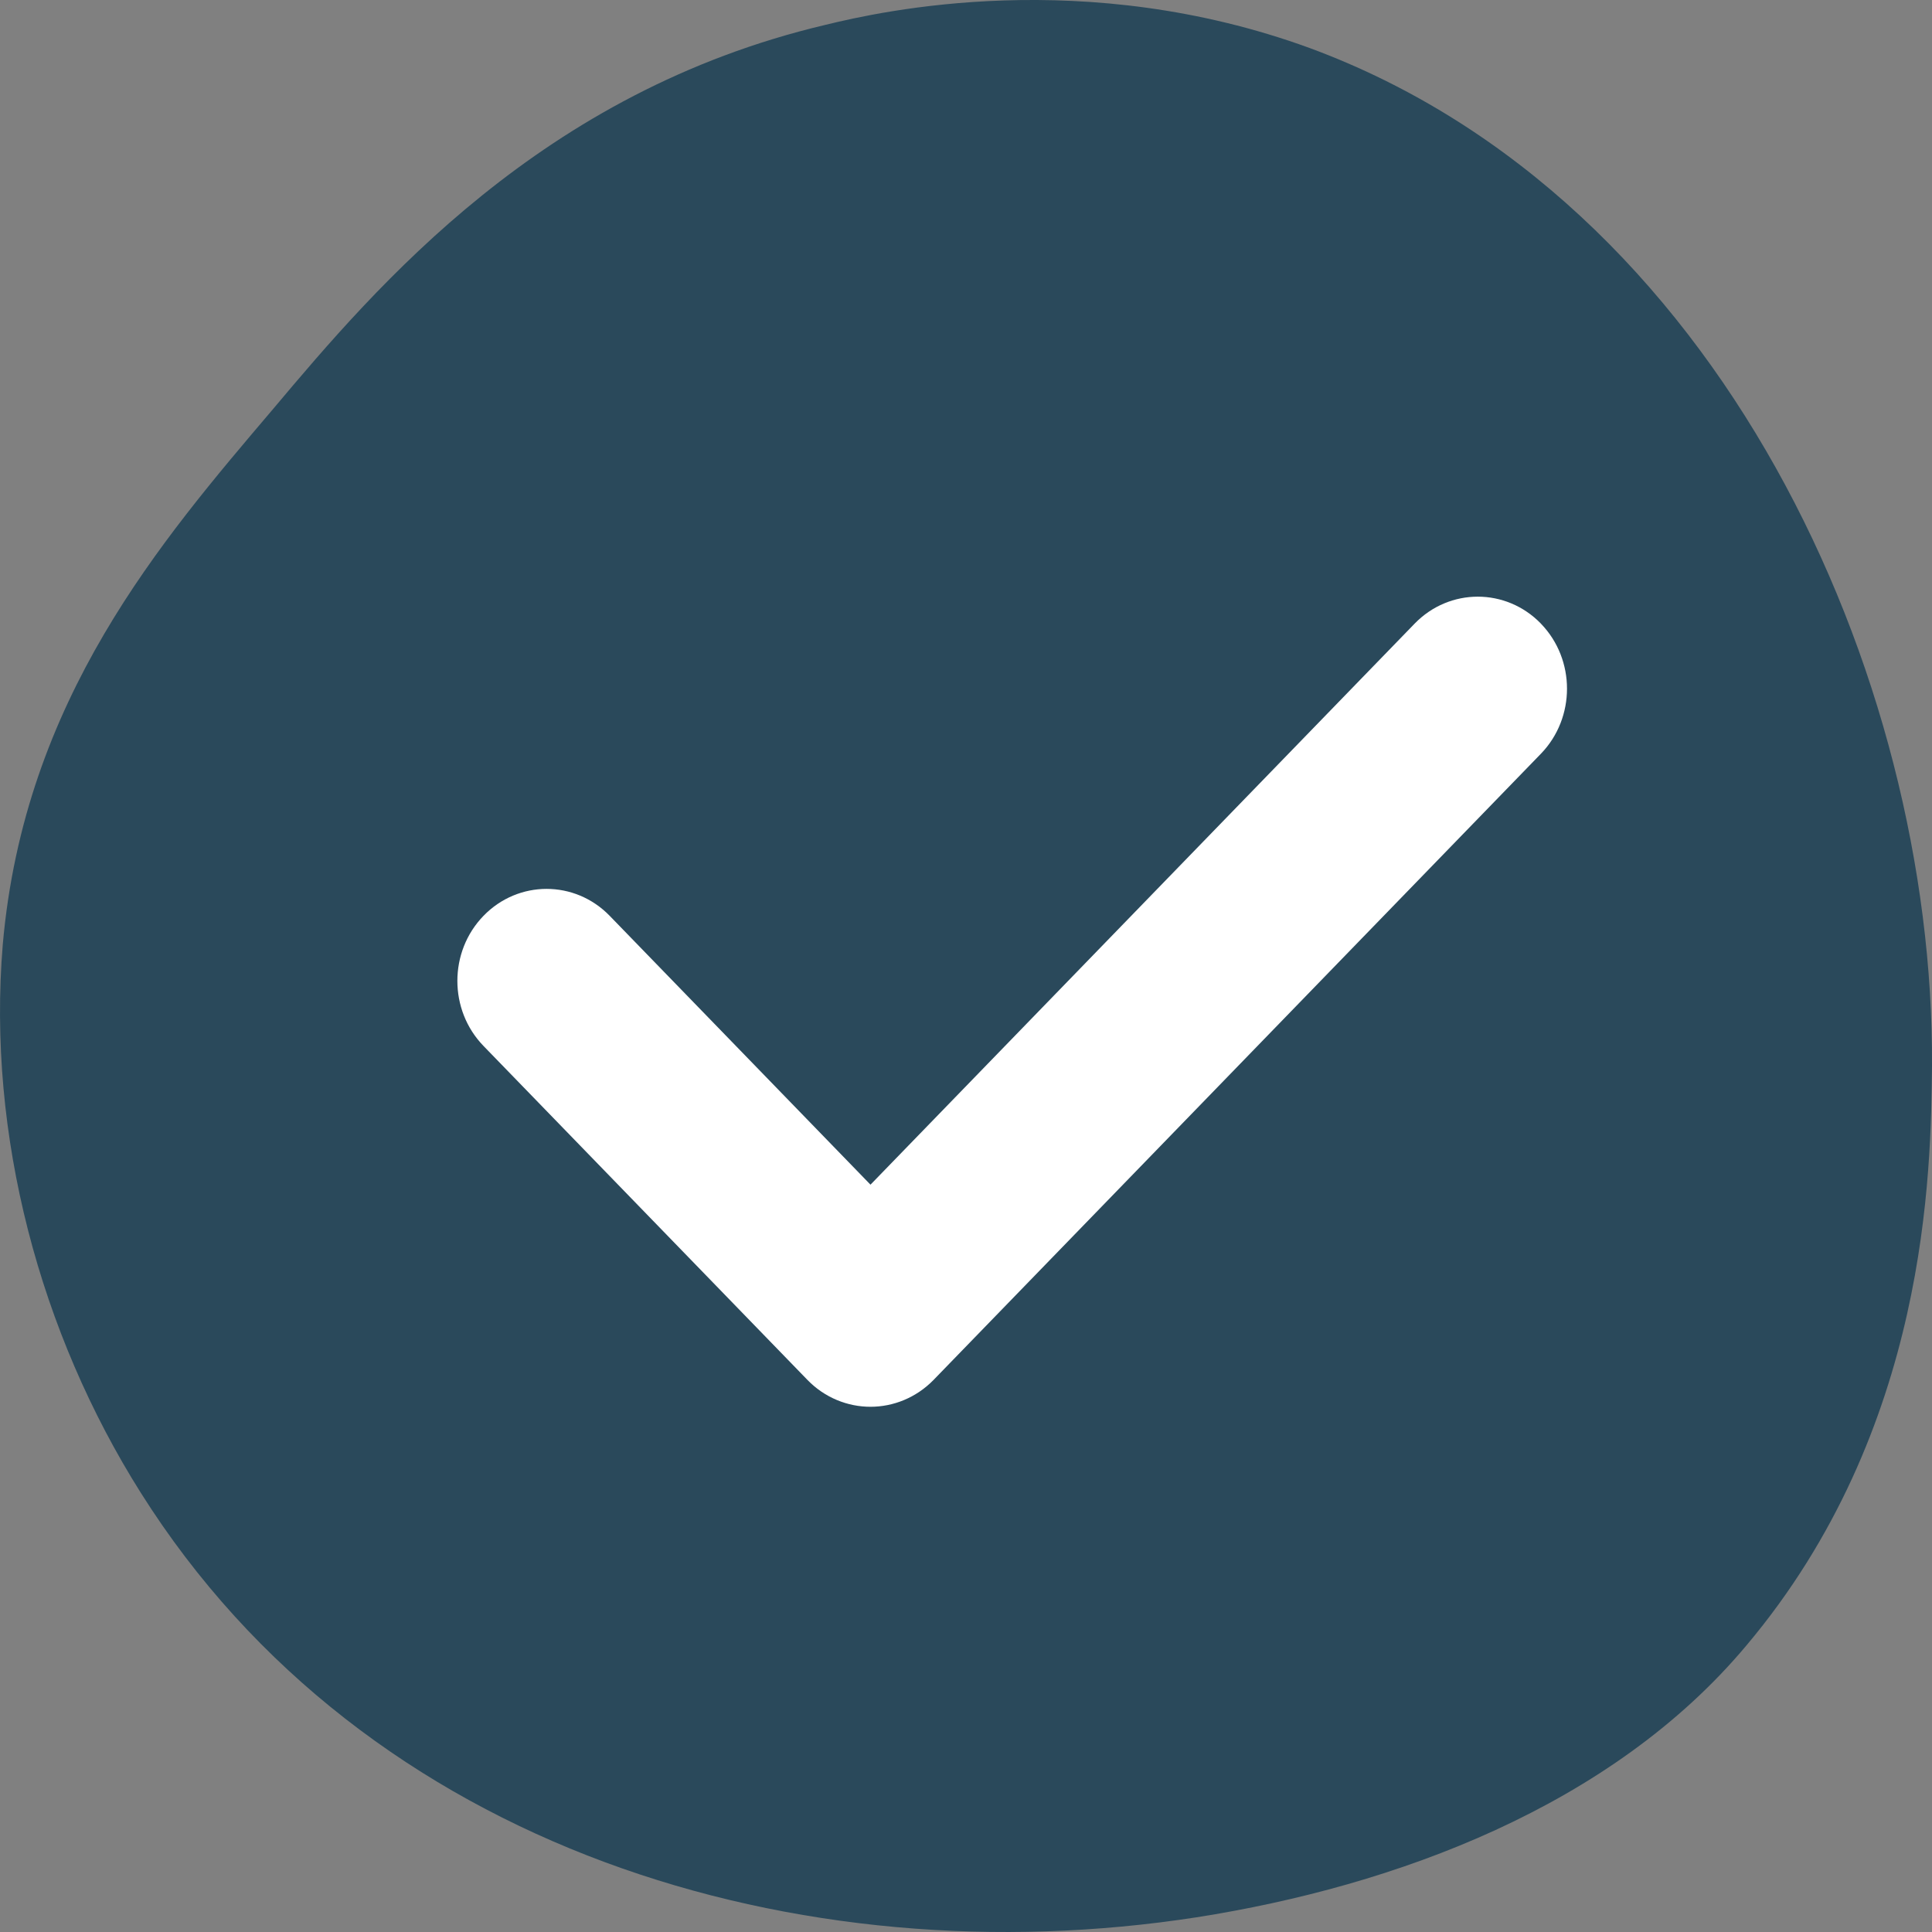
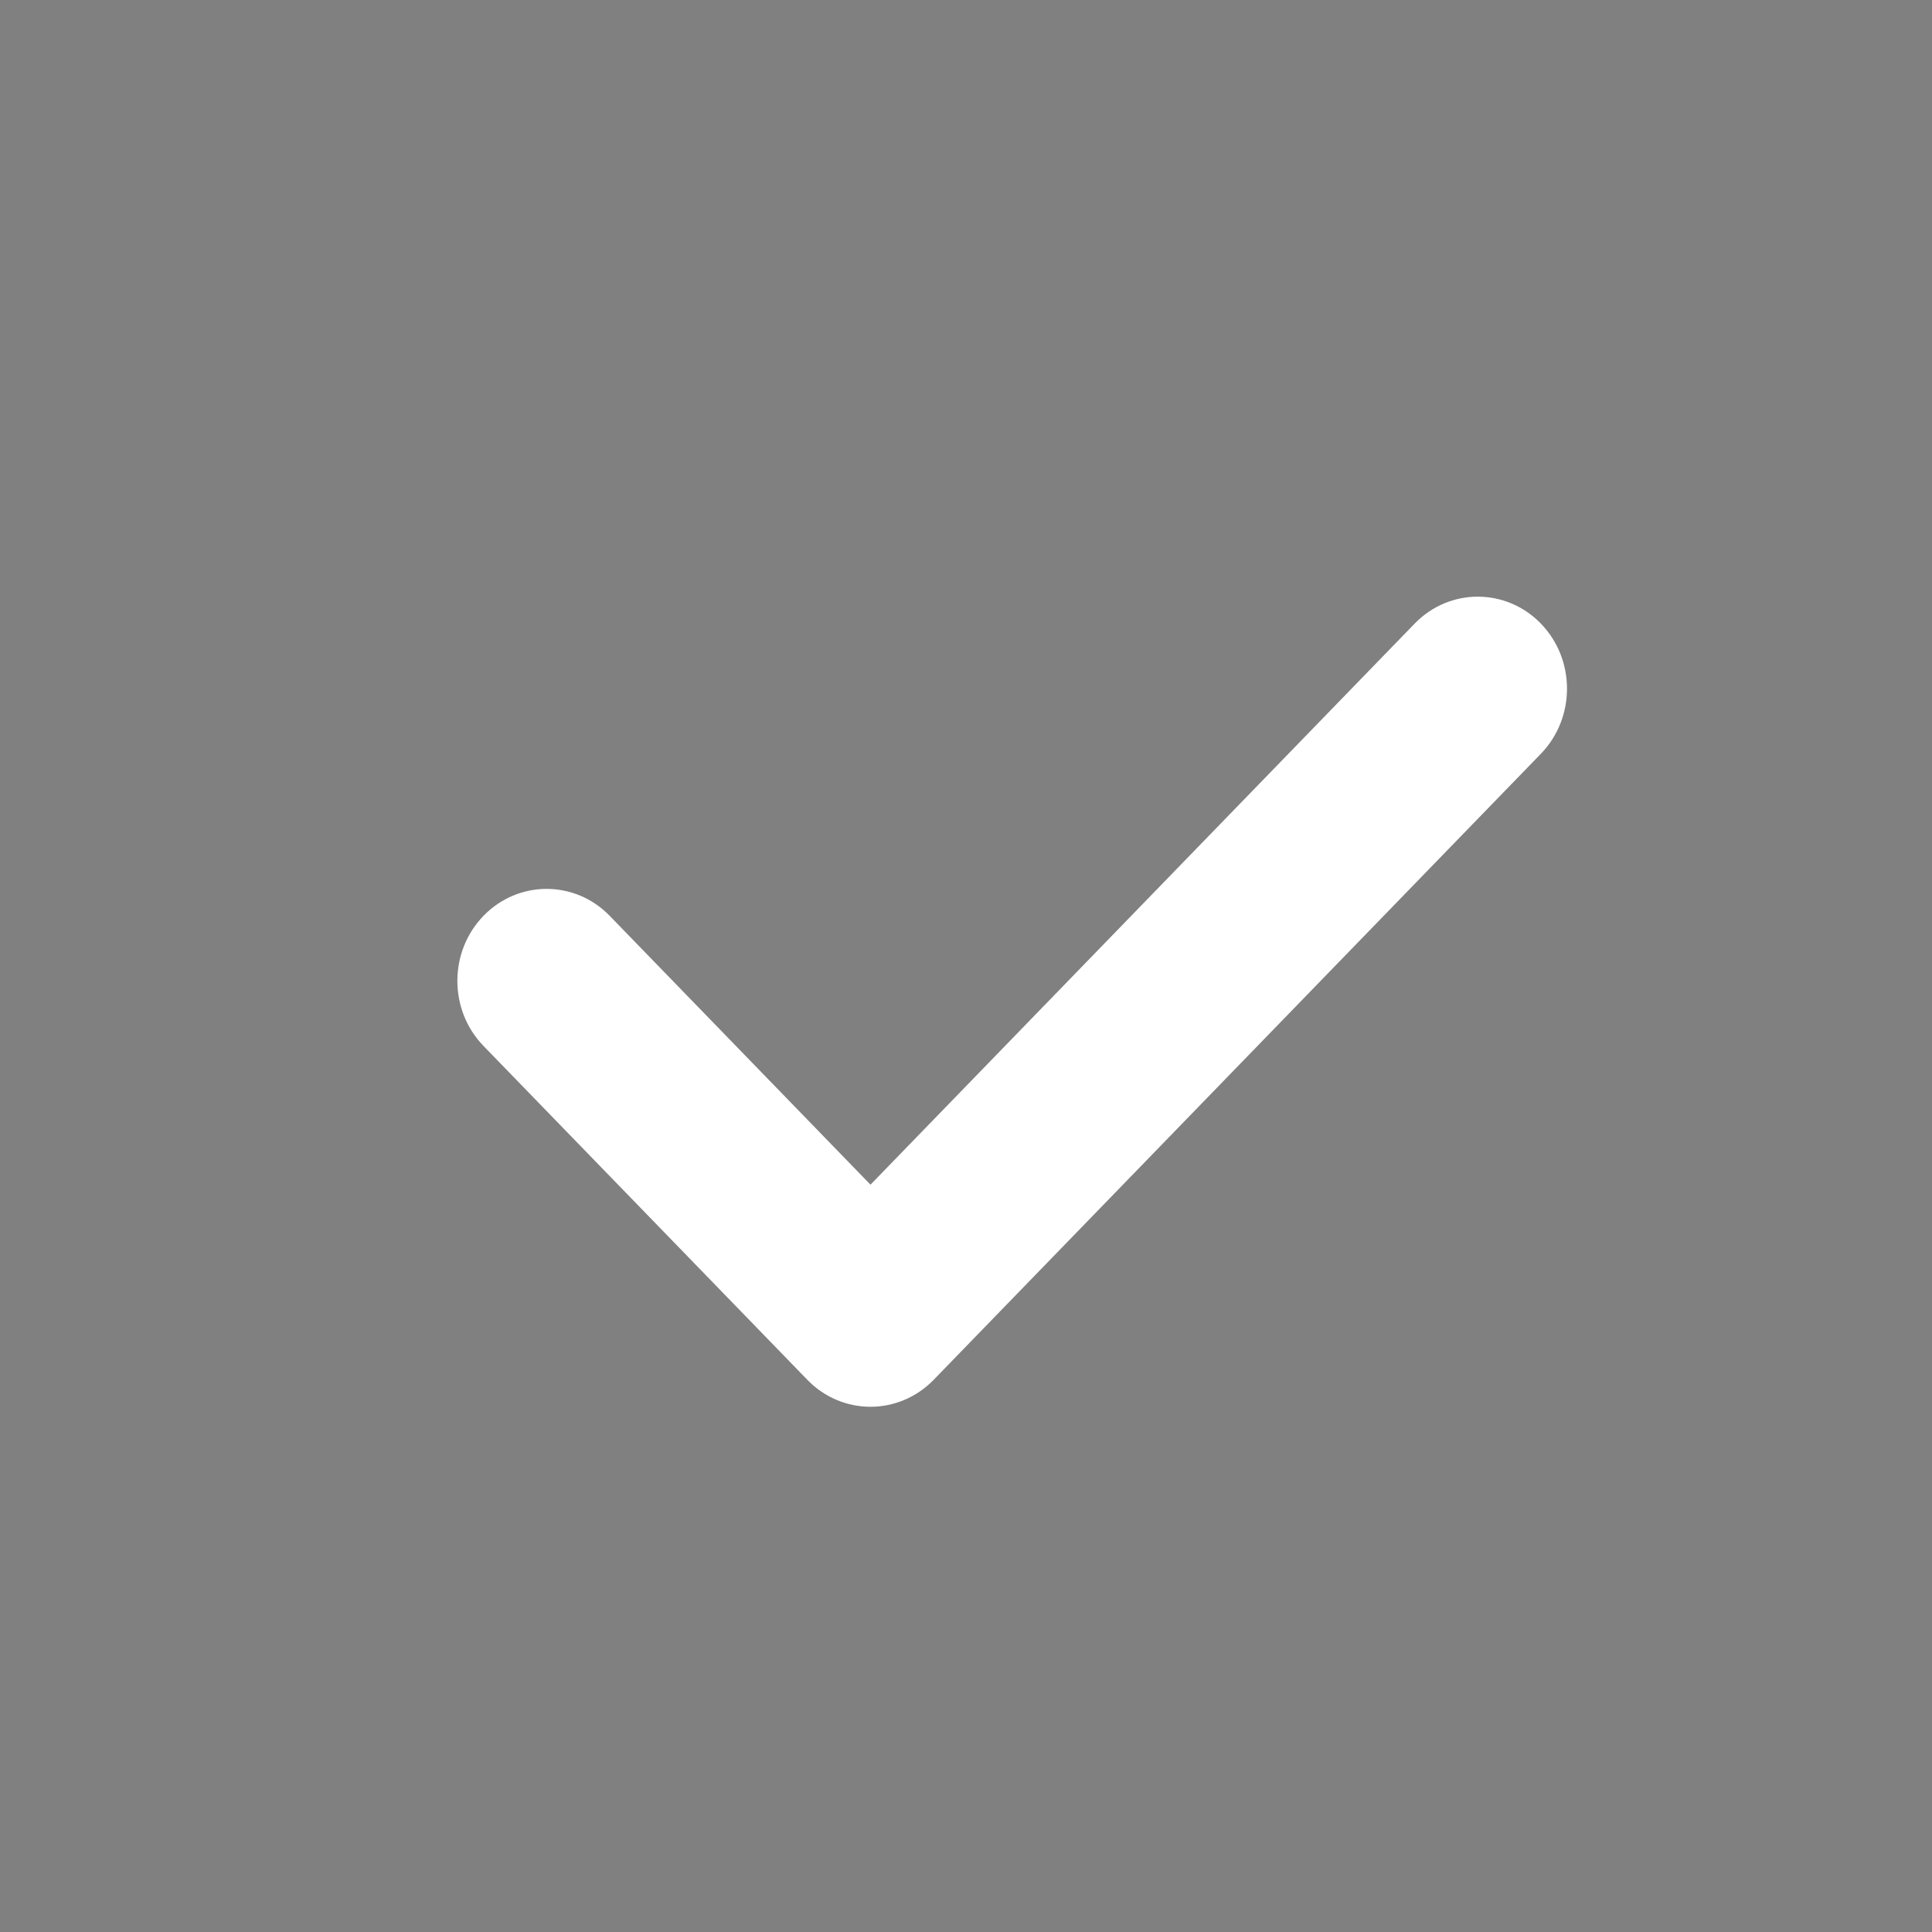
<svg xmlns="http://www.w3.org/2000/svg" width="48" height="48" viewBox="0 0 48 48" fill="none">
  <rect x="0" y="0" width="48" height="48" fill="#808080" stroke="none" />
-   <path d="M20.506 0.618C13.45 2.285 9.374 7.084 6.787 10.159C4.004 13.436 0.603 17.373 0.069 23.465C-0.325 28.207 0.996 33.122 3.498 37.088C9.093 45.968 19.888 49.158 29.727 47.635C34.675 46.859 40.044 44.876 43.389 40.881C47.915 35.507 47.971 29.098 48 26.483C48.056 16.798 42.743 4.958 32.538 1.193C26.944 -0.848 21.912 0.273 20.506 0.618Z" fill="#2A495B" />
  <path fill-rule="evenodd" clip-rule="evenodd" d="M38.283 15.493L38.286 15.497C39.147 16.389 39.147 17.831 38.286 18.724L38.283 18.727L23.189 34.289C22.759 34.727 22.193 34.951 21.627 34.951C21.062 34.951 20.491 34.728 20.059 34.282L12.012 25.986C11.147 25.094 11.147 23.646 12.012 22.754C12.878 21.861 14.282 21.861 15.148 22.754L21.627 29.433L35.147 15.493C36.013 14.601 37.417 14.601 38.283 15.493Z" fill="white" />
</svg>